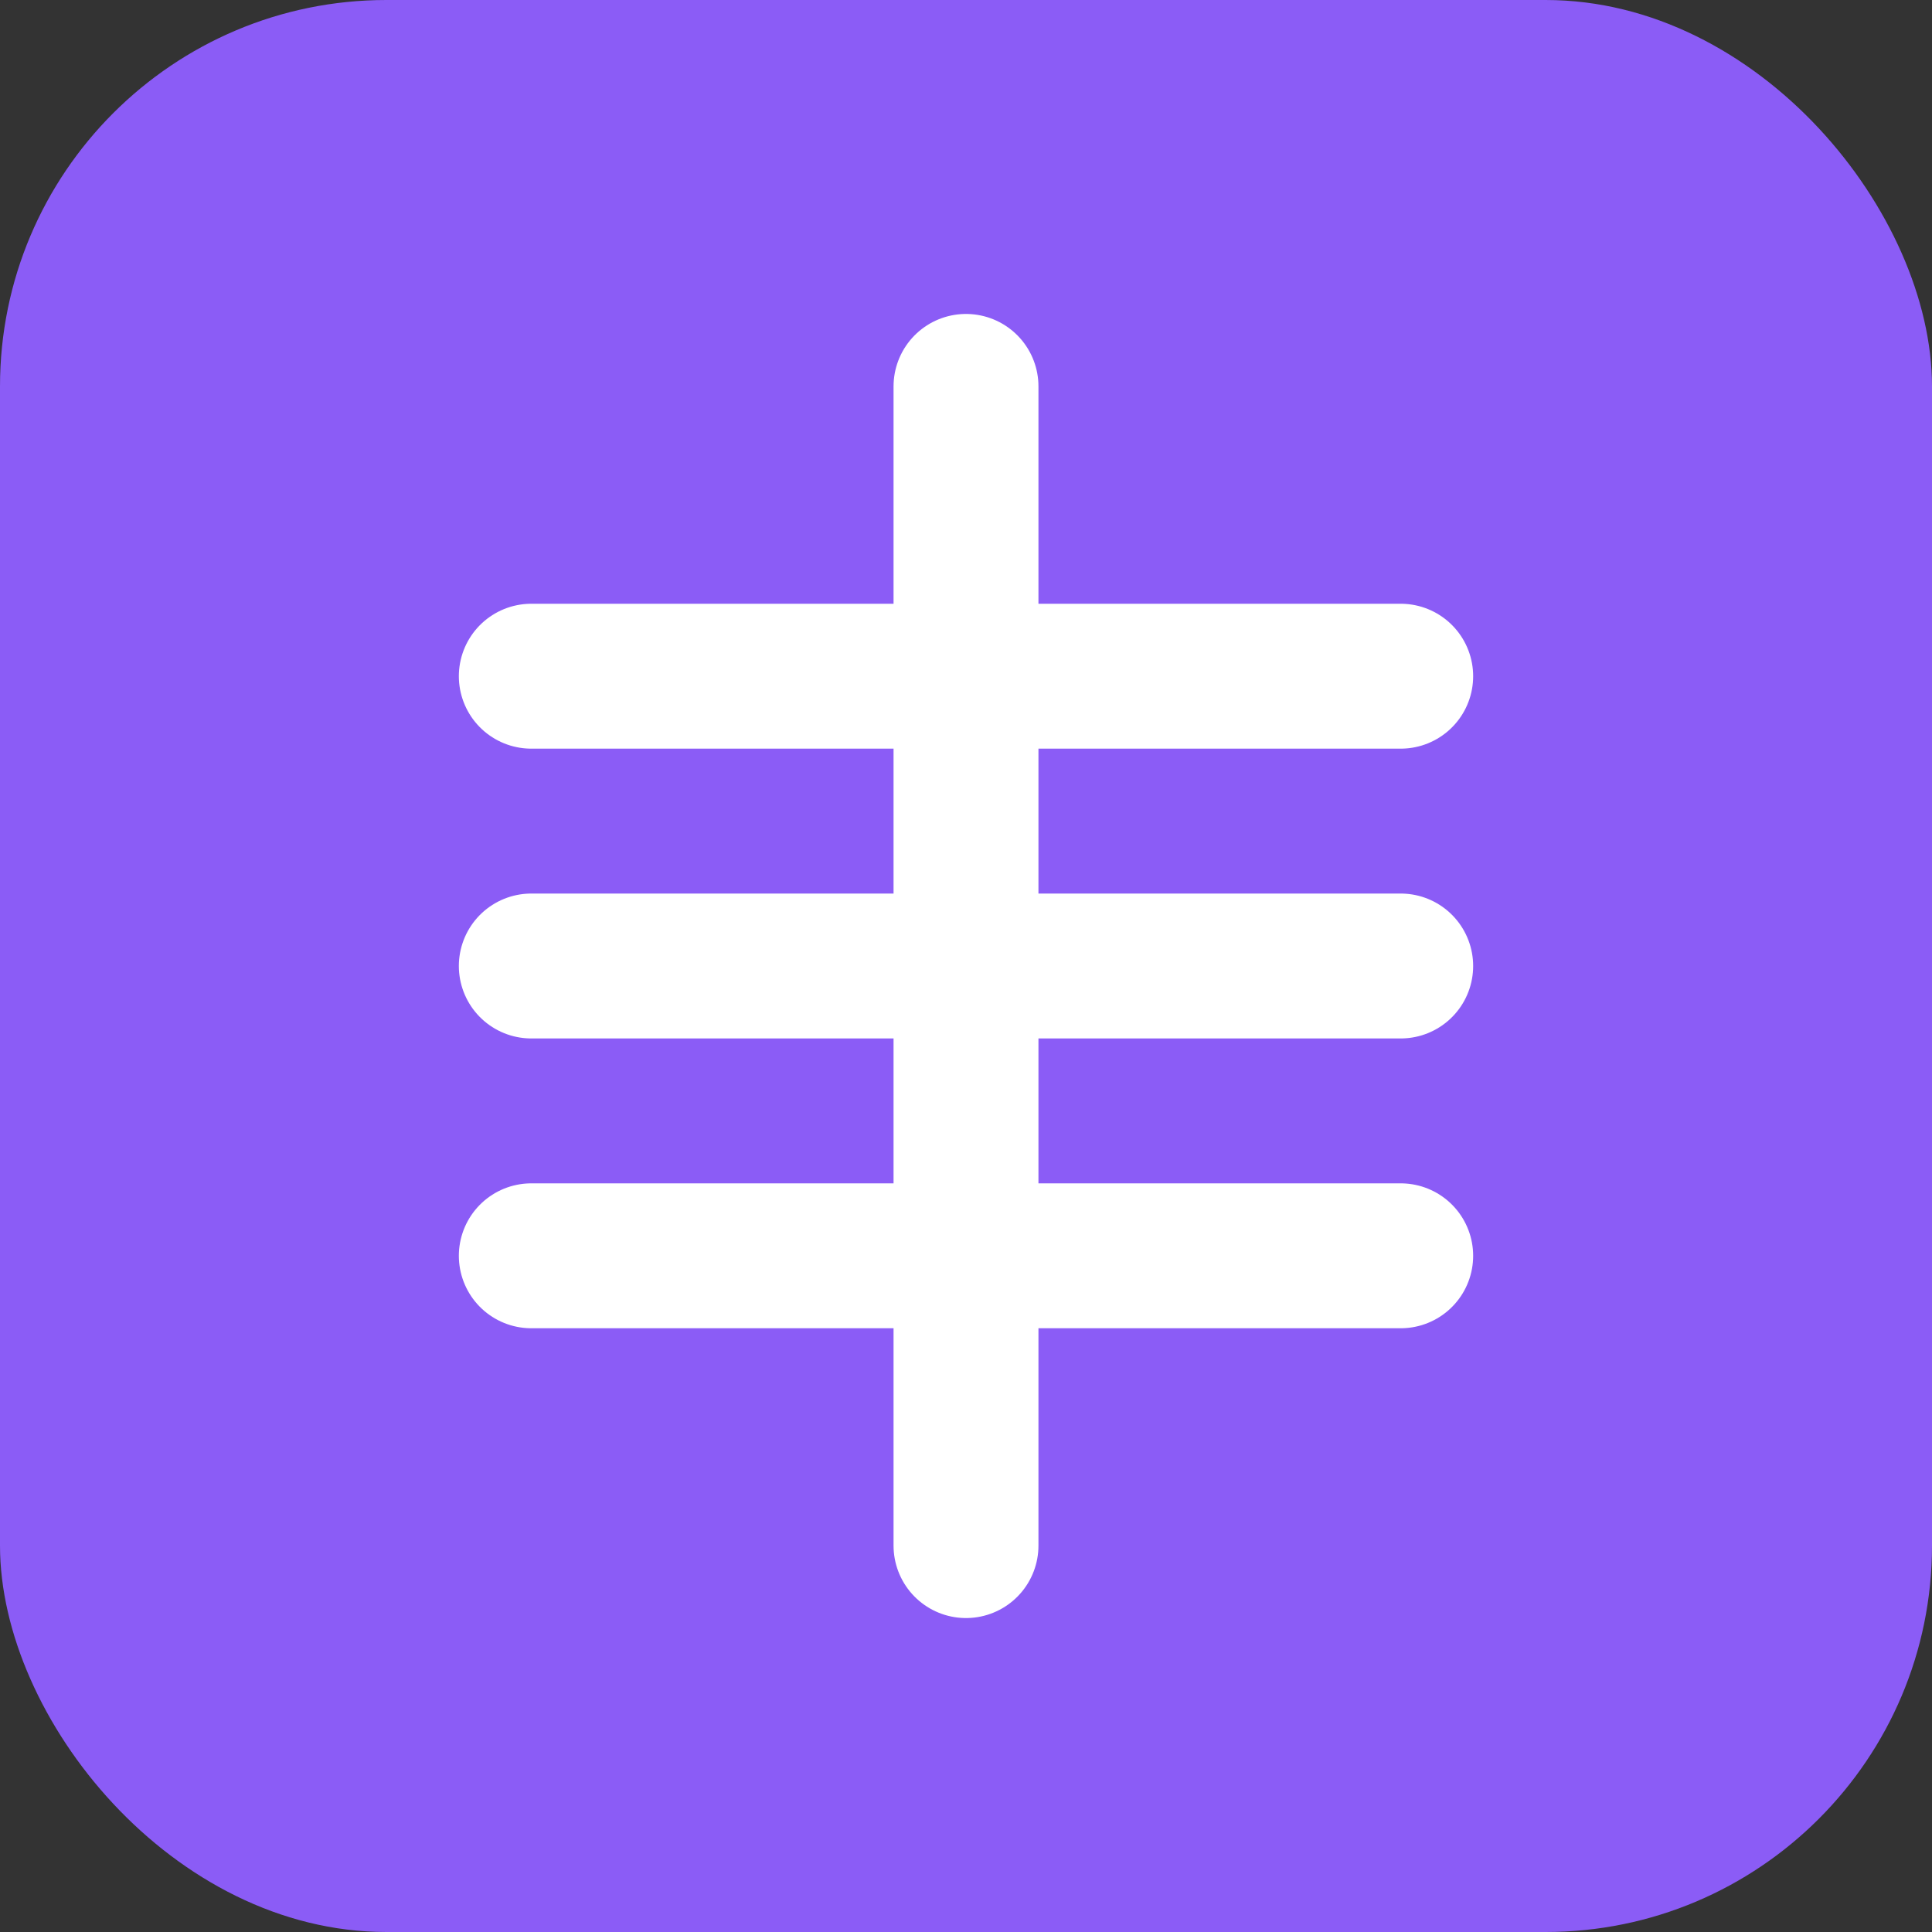
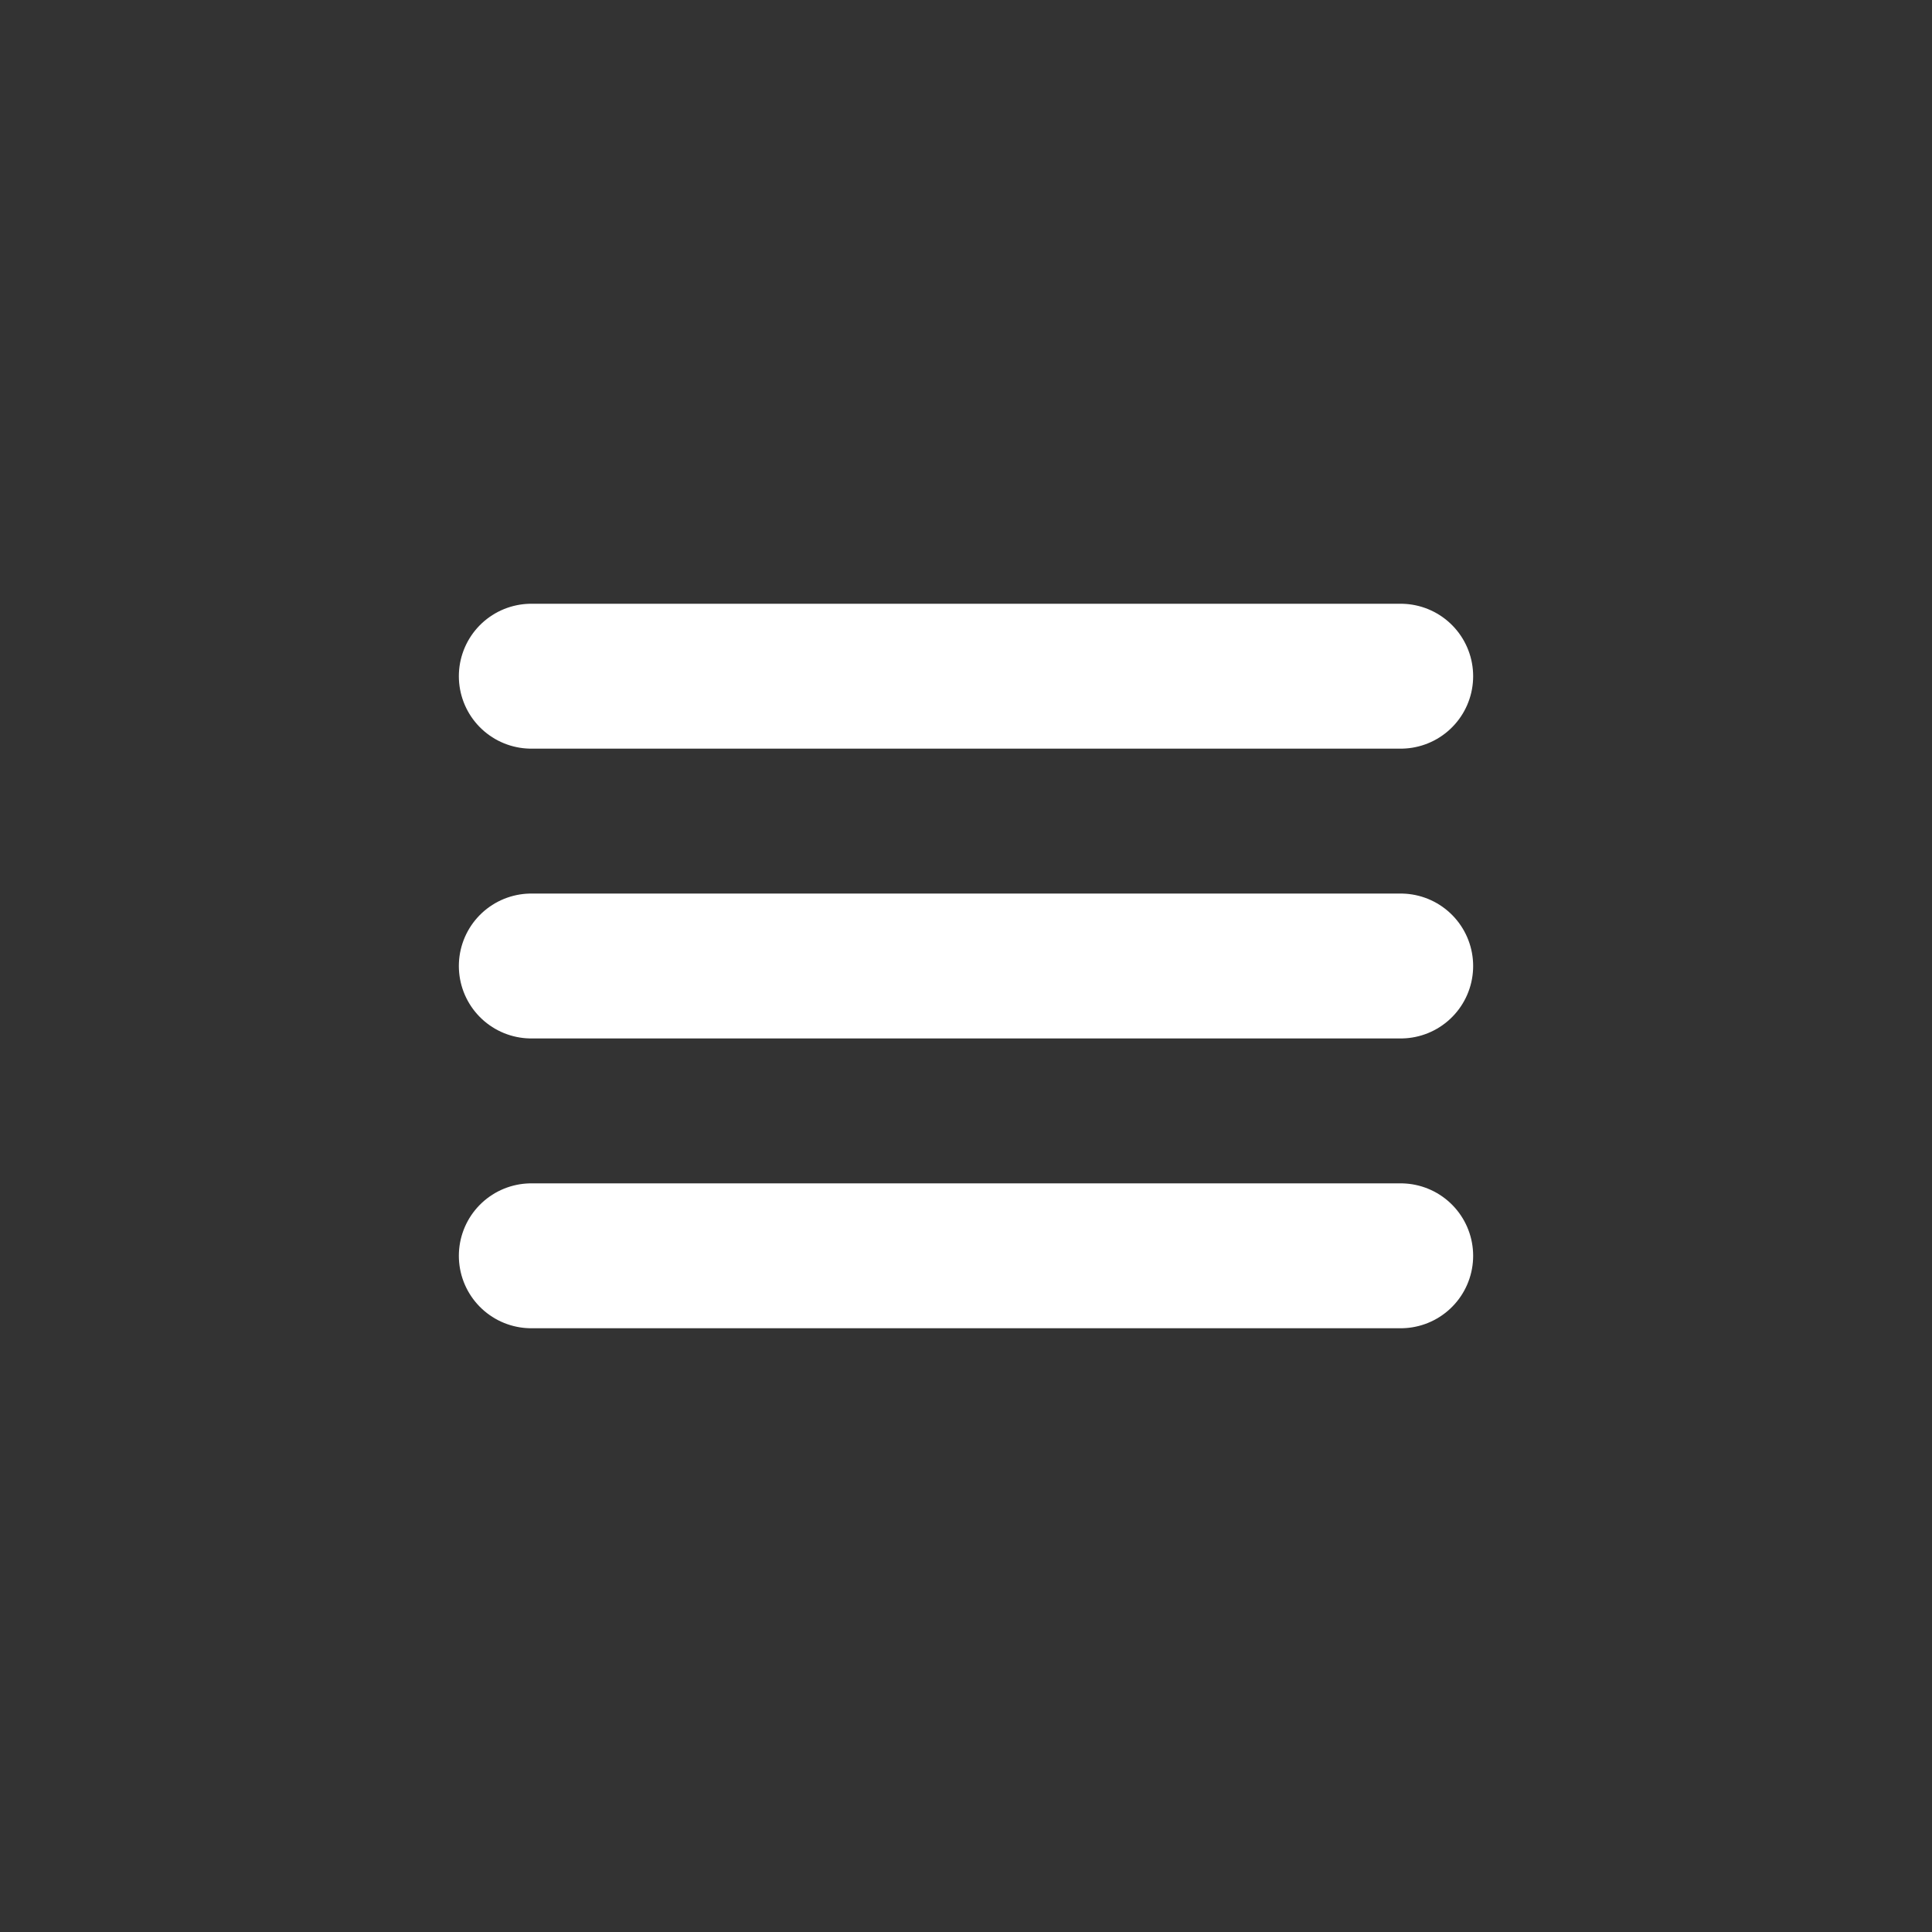
<svg xmlns="http://www.w3.org/2000/svg" width="40" height="40" viewBox="0 0 40 40" fill="none">
  <rect x="0" y="0" width="40" height="40" fill="#333333" stroke="none" />
-   <rect width="40" height="40" rx="8" fill="#8B5CF6" />
  <path d="M11 20H29M11 14H29M11 26H29" stroke="white" stroke-width="3" stroke-linecap="round" stroke-linejoin="round" />
-   <path d="M20 8L20 32" stroke="white" stroke-width="3" stroke-linecap="round" stroke-linejoin="round" />
</svg>